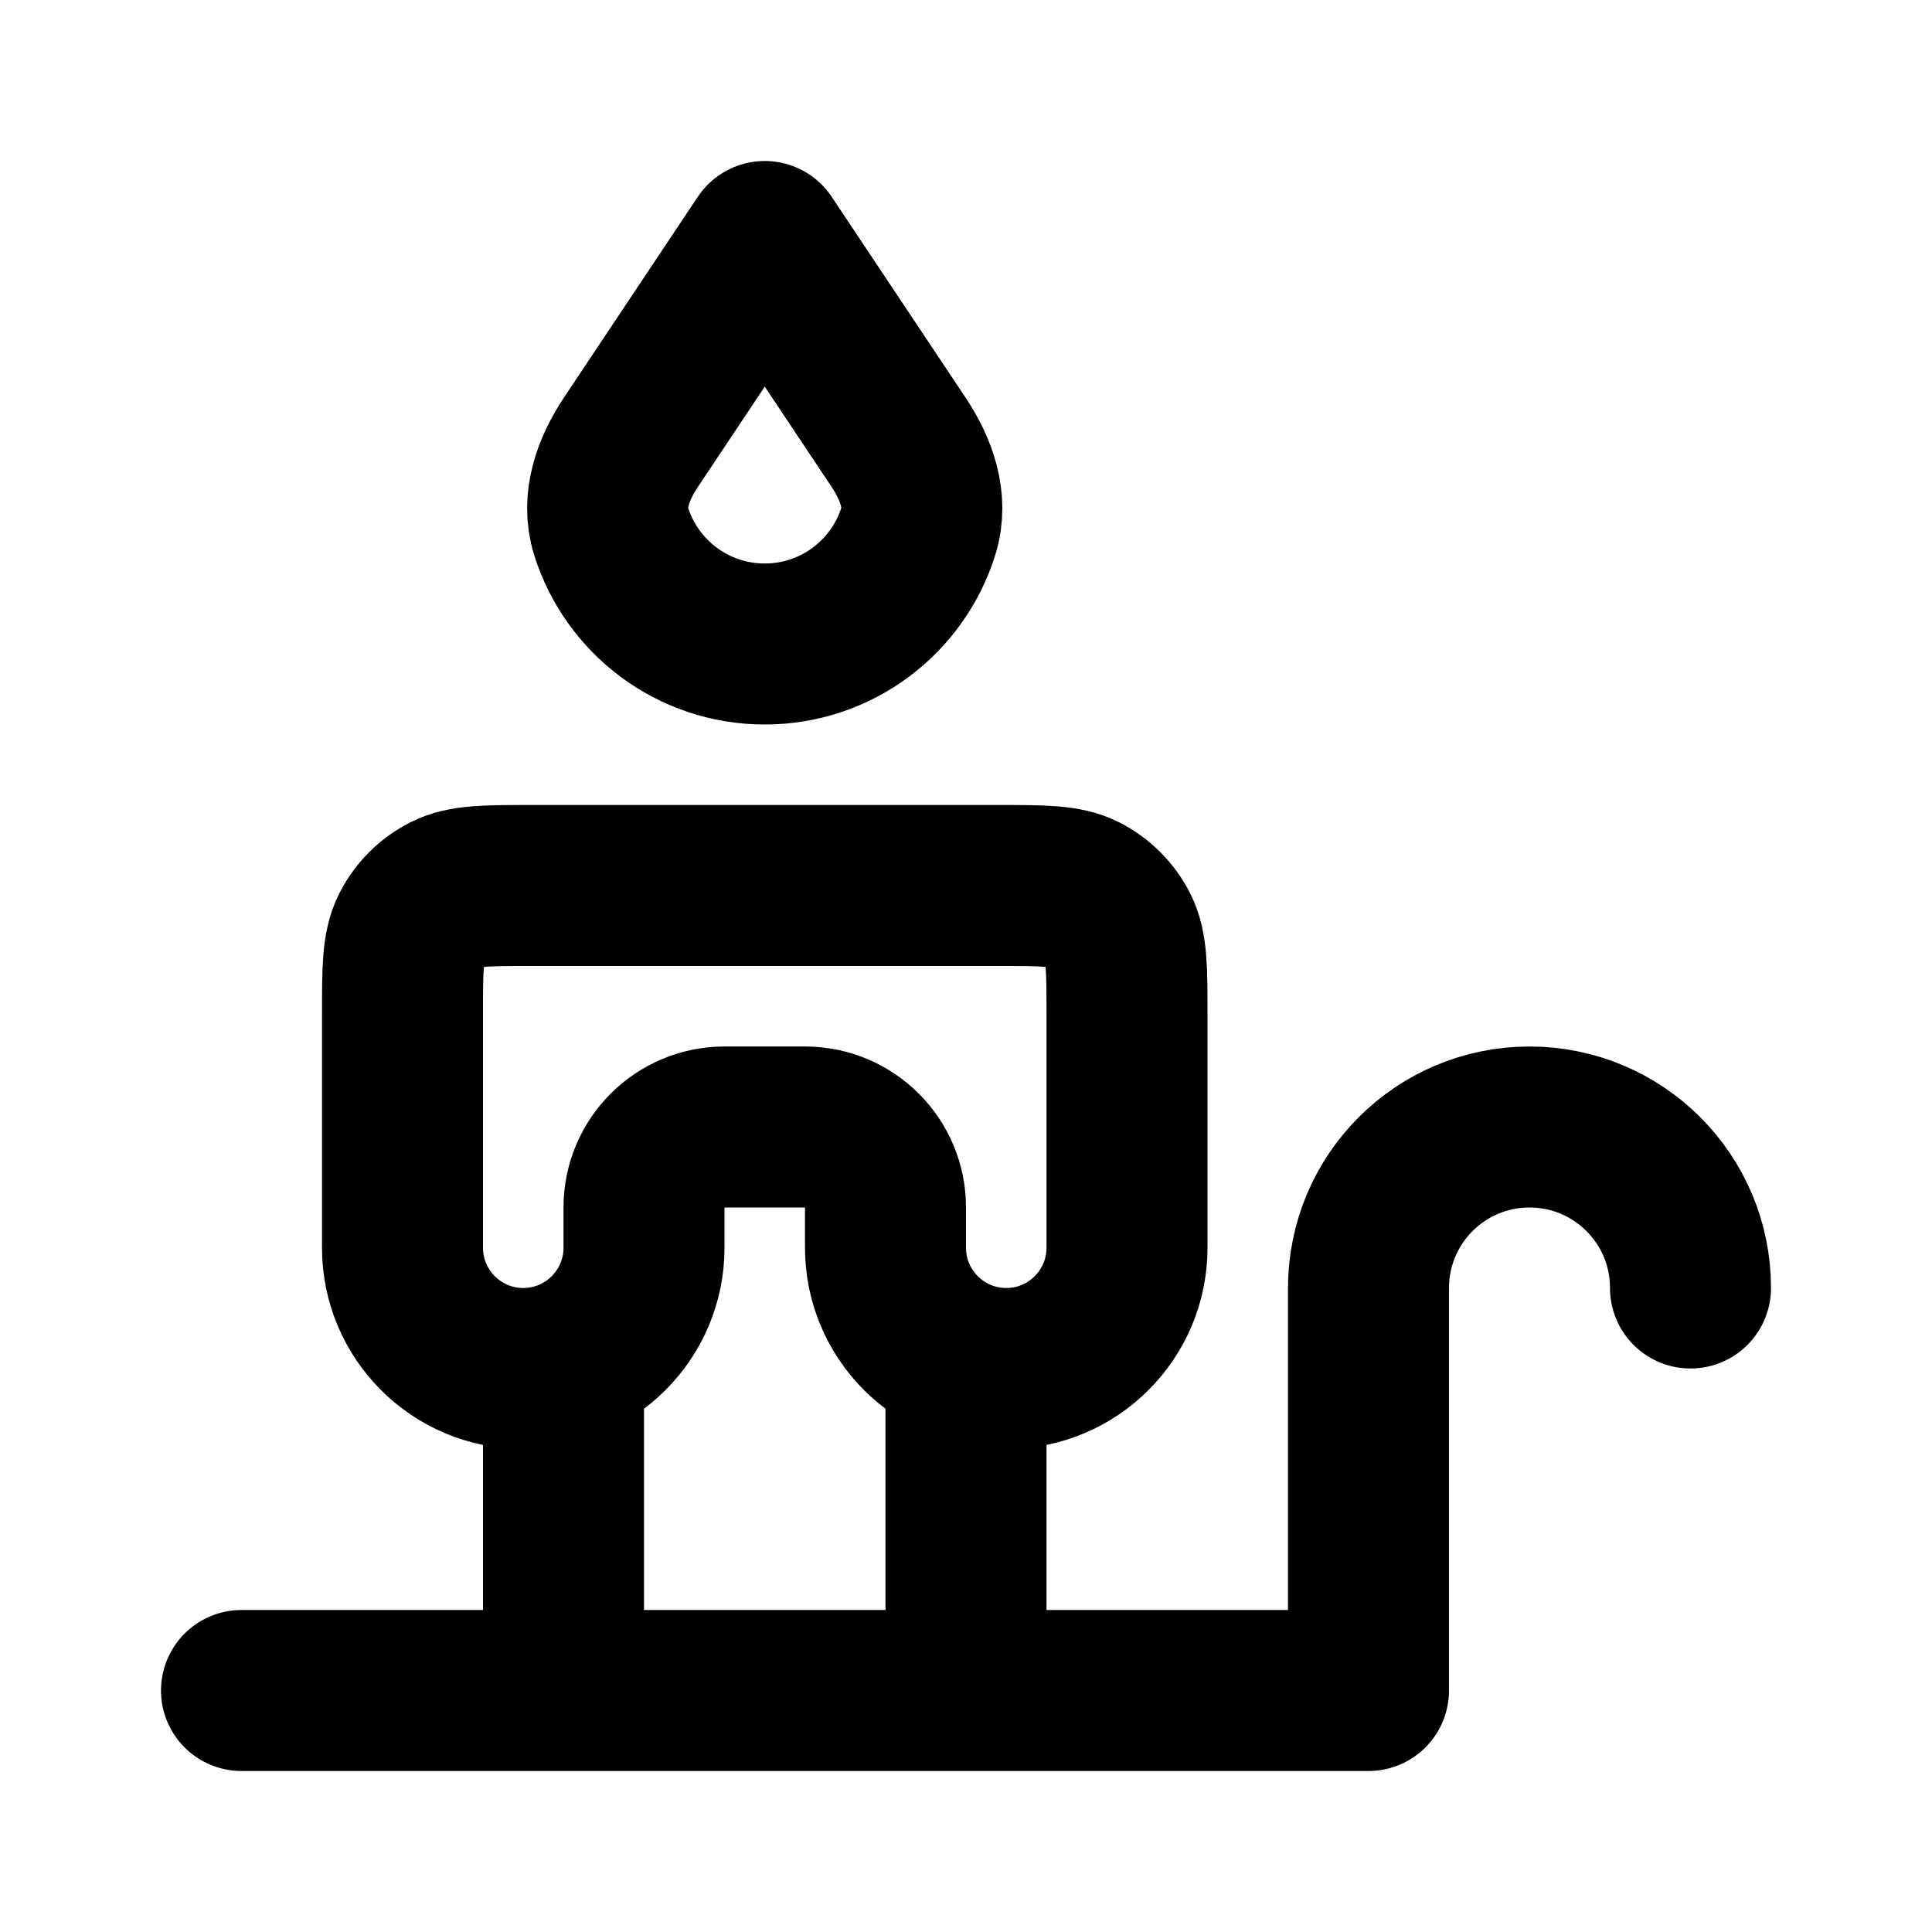
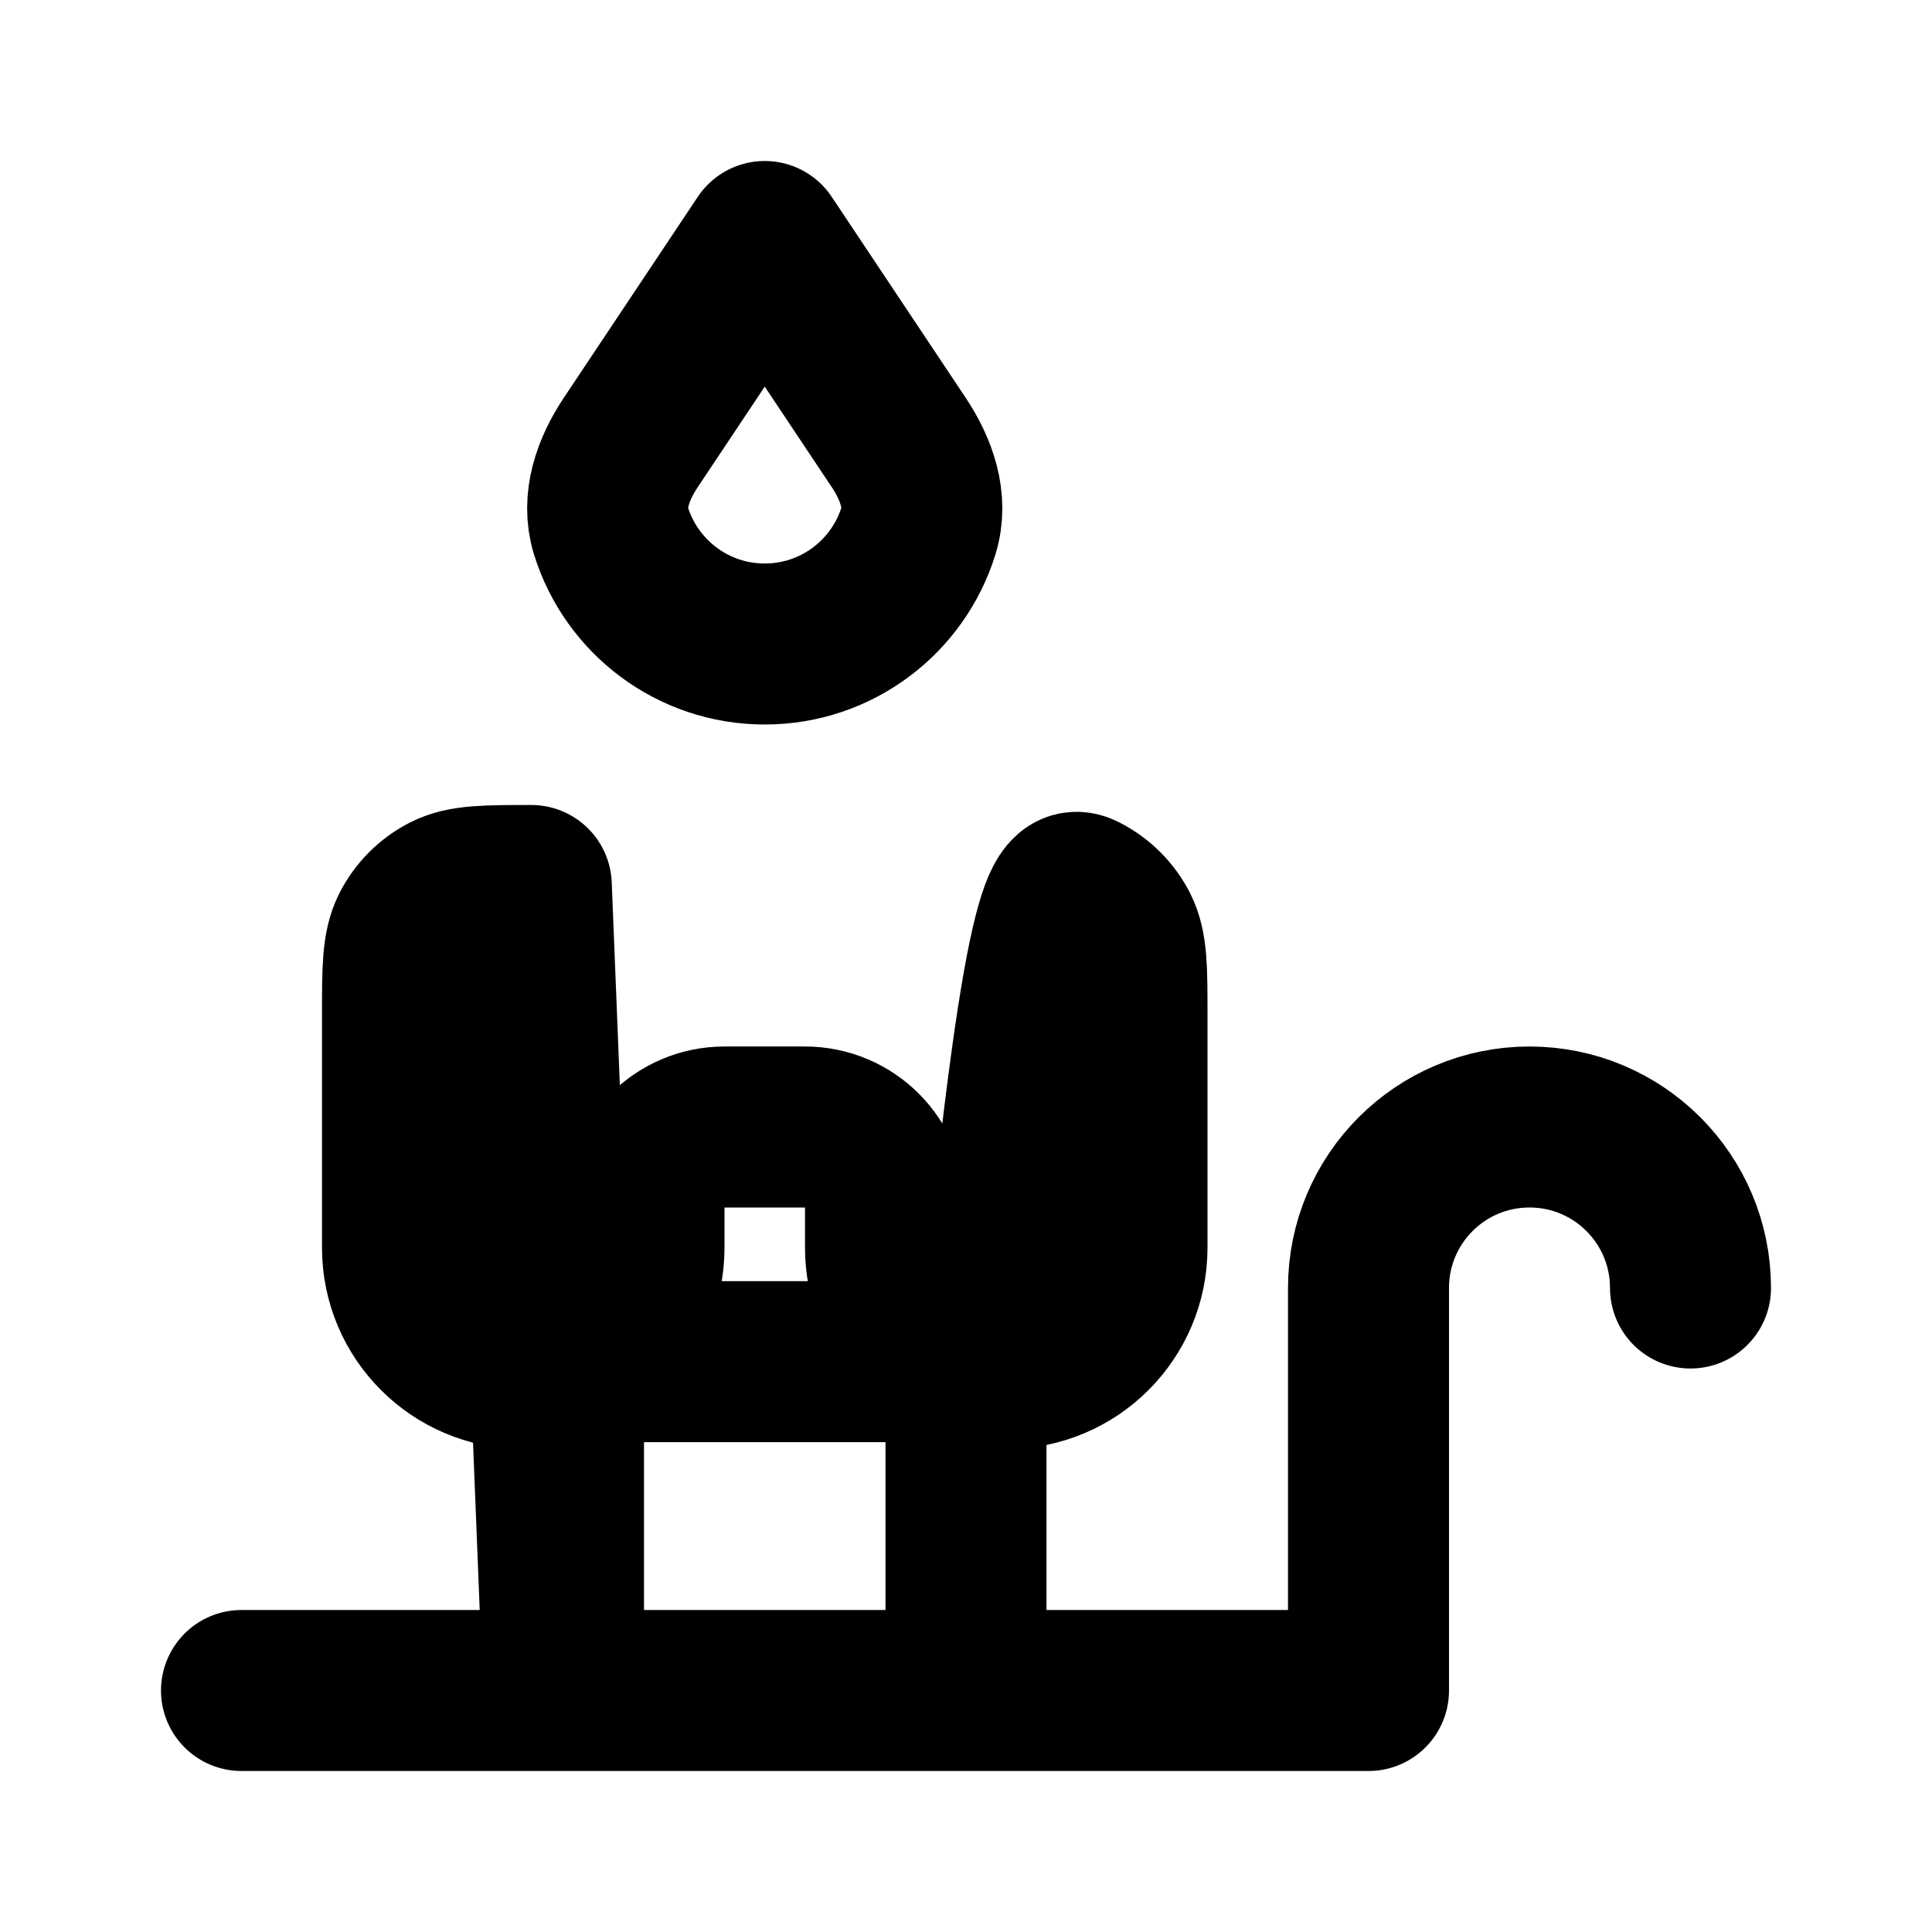
<svg xmlns="http://www.w3.org/2000/svg" width="800px" height="800px" viewBox="0 0 24 24" fill="none">
-   <path d="M3 21H17L17 16C17 14.895 17.895 14 19 14C20.105 14 21 14.895 21 16M12 21V16.915M7 21V16.915M6.6 11H12.4C12.96 11 13.24 11 13.454 11.109C13.642 11.205 13.795 11.358 13.891 11.546C14 11.76 14 12.04 14 12.6L14 15.5C14 16.328 13.328 17 12.5 17C11.672 17 11 16.328 11 15.5V15C11 14.448 10.552 14 10 14H9C8.448 14 8 14.448 8 15V15.5C8 16.328 7.328 17 6.5 17C5.672 17 5 16.328 5 15.5V12.6C5 12.04 5 11.76 5.109 11.546C5.205 11.358 5.358 11.205 5.546 11.109C5.76 11 6.04 11 6.6 11ZM9.5 8C10.397 8 11.156 7.41 11.409 6.596C11.527 6.22 11.383 5.825 11.164 5.496L9.5 3L7.836 5.496C7.617 5.825 7.473 6.22 7.59 6.596C7.844 7.41 8.603 8 9.5 8Z" stroke="#000000" stroke-width="2" stroke-linecap="round" stroke-linejoin="round" />
+   <path d="M3 21H17L17 16C17 14.895 17.895 14 19 14C20.105 14 21 14.895 21 16M12 21V16.915M7 21V16.915H12.4C12.96 11 13.24 11 13.454 11.109C13.642 11.205 13.795 11.358 13.891 11.546C14 11.76 14 12.04 14 12.6L14 15.5C14 16.328 13.328 17 12.5 17C11.672 17 11 16.328 11 15.5V15C11 14.448 10.552 14 10 14H9C8.448 14 8 14.448 8 15V15.5C8 16.328 7.328 17 6.5 17C5.672 17 5 16.328 5 15.5V12.6C5 12.04 5 11.76 5.109 11.546C5.205 11.358 5.358 11.205 5.546 11.109C5.76 11 6.04 11 6.6 11ZM9.5 8C10.397 8 11.156 7.41 11.409 6.596C11.527 6.22 11.383 5.825 11.164 5.496L9.5 3L7.836 5.496C7.617 5.825 7.473 6.22 7.59 6.596C7.844 7.41 8.603 8 9.5 8Z" stroke="#000000" stroke-width="2" stroke-linecap="round" stroke-linejoin="round" />
</svg>